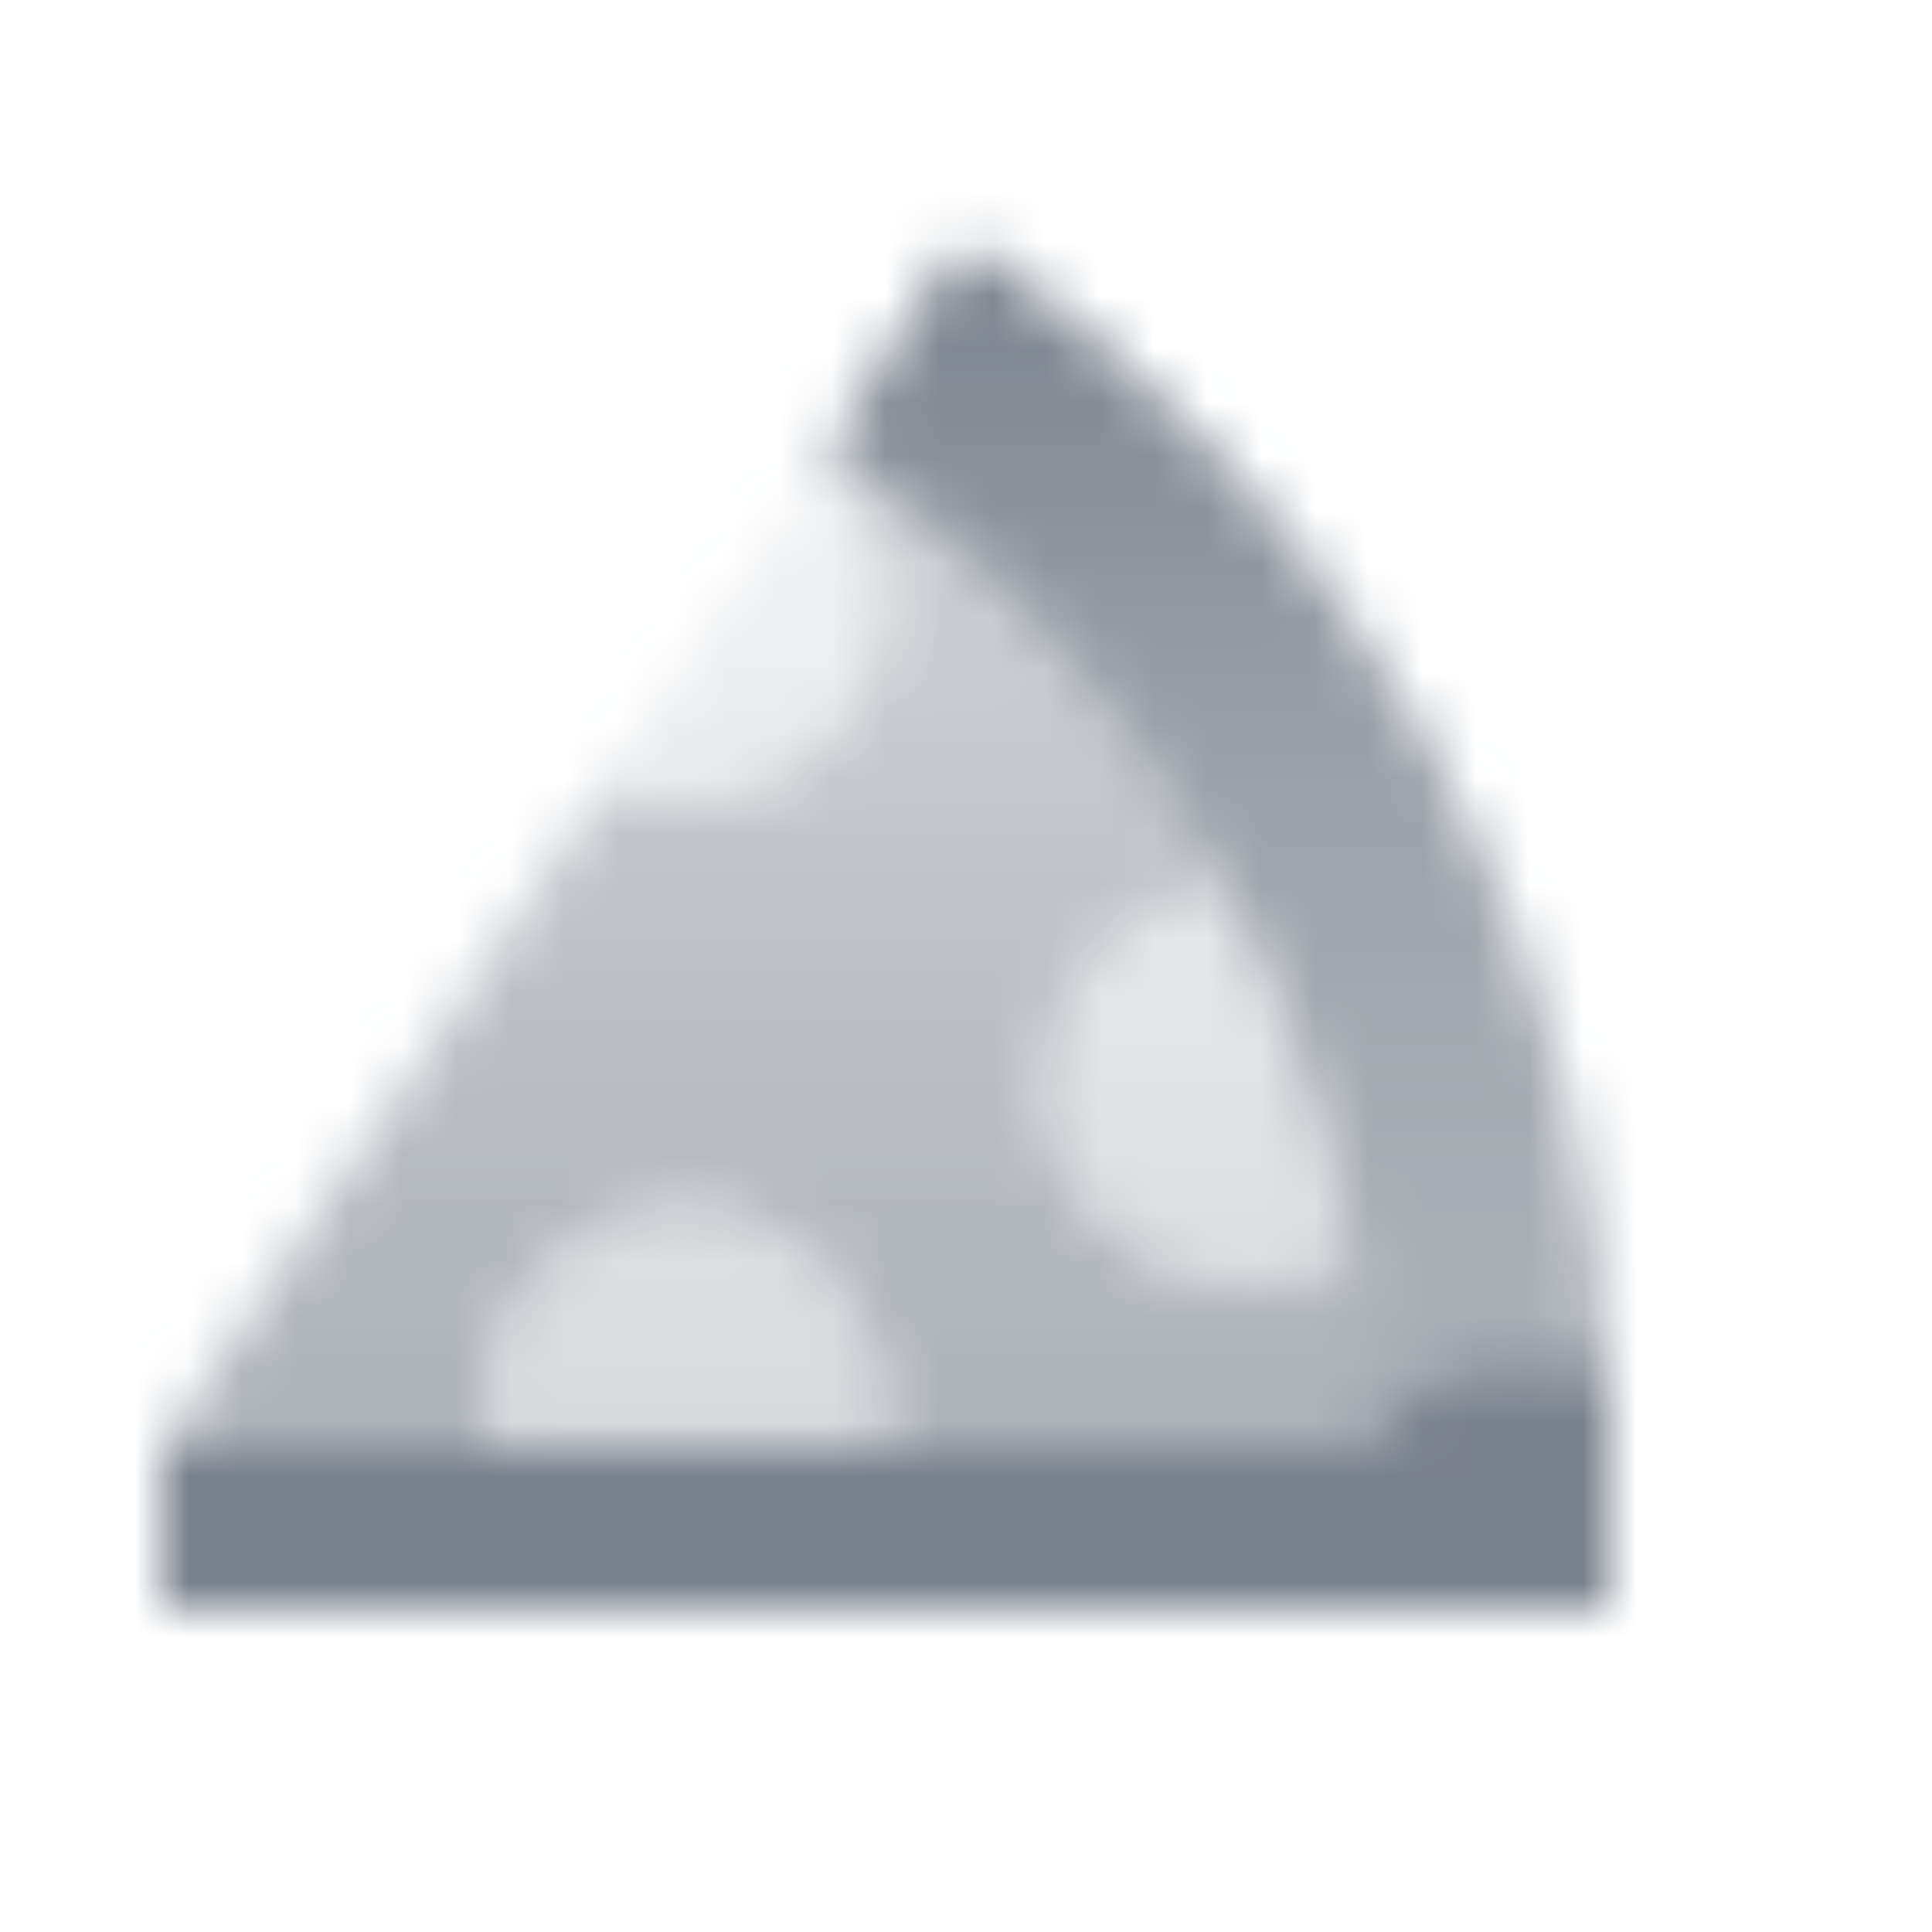
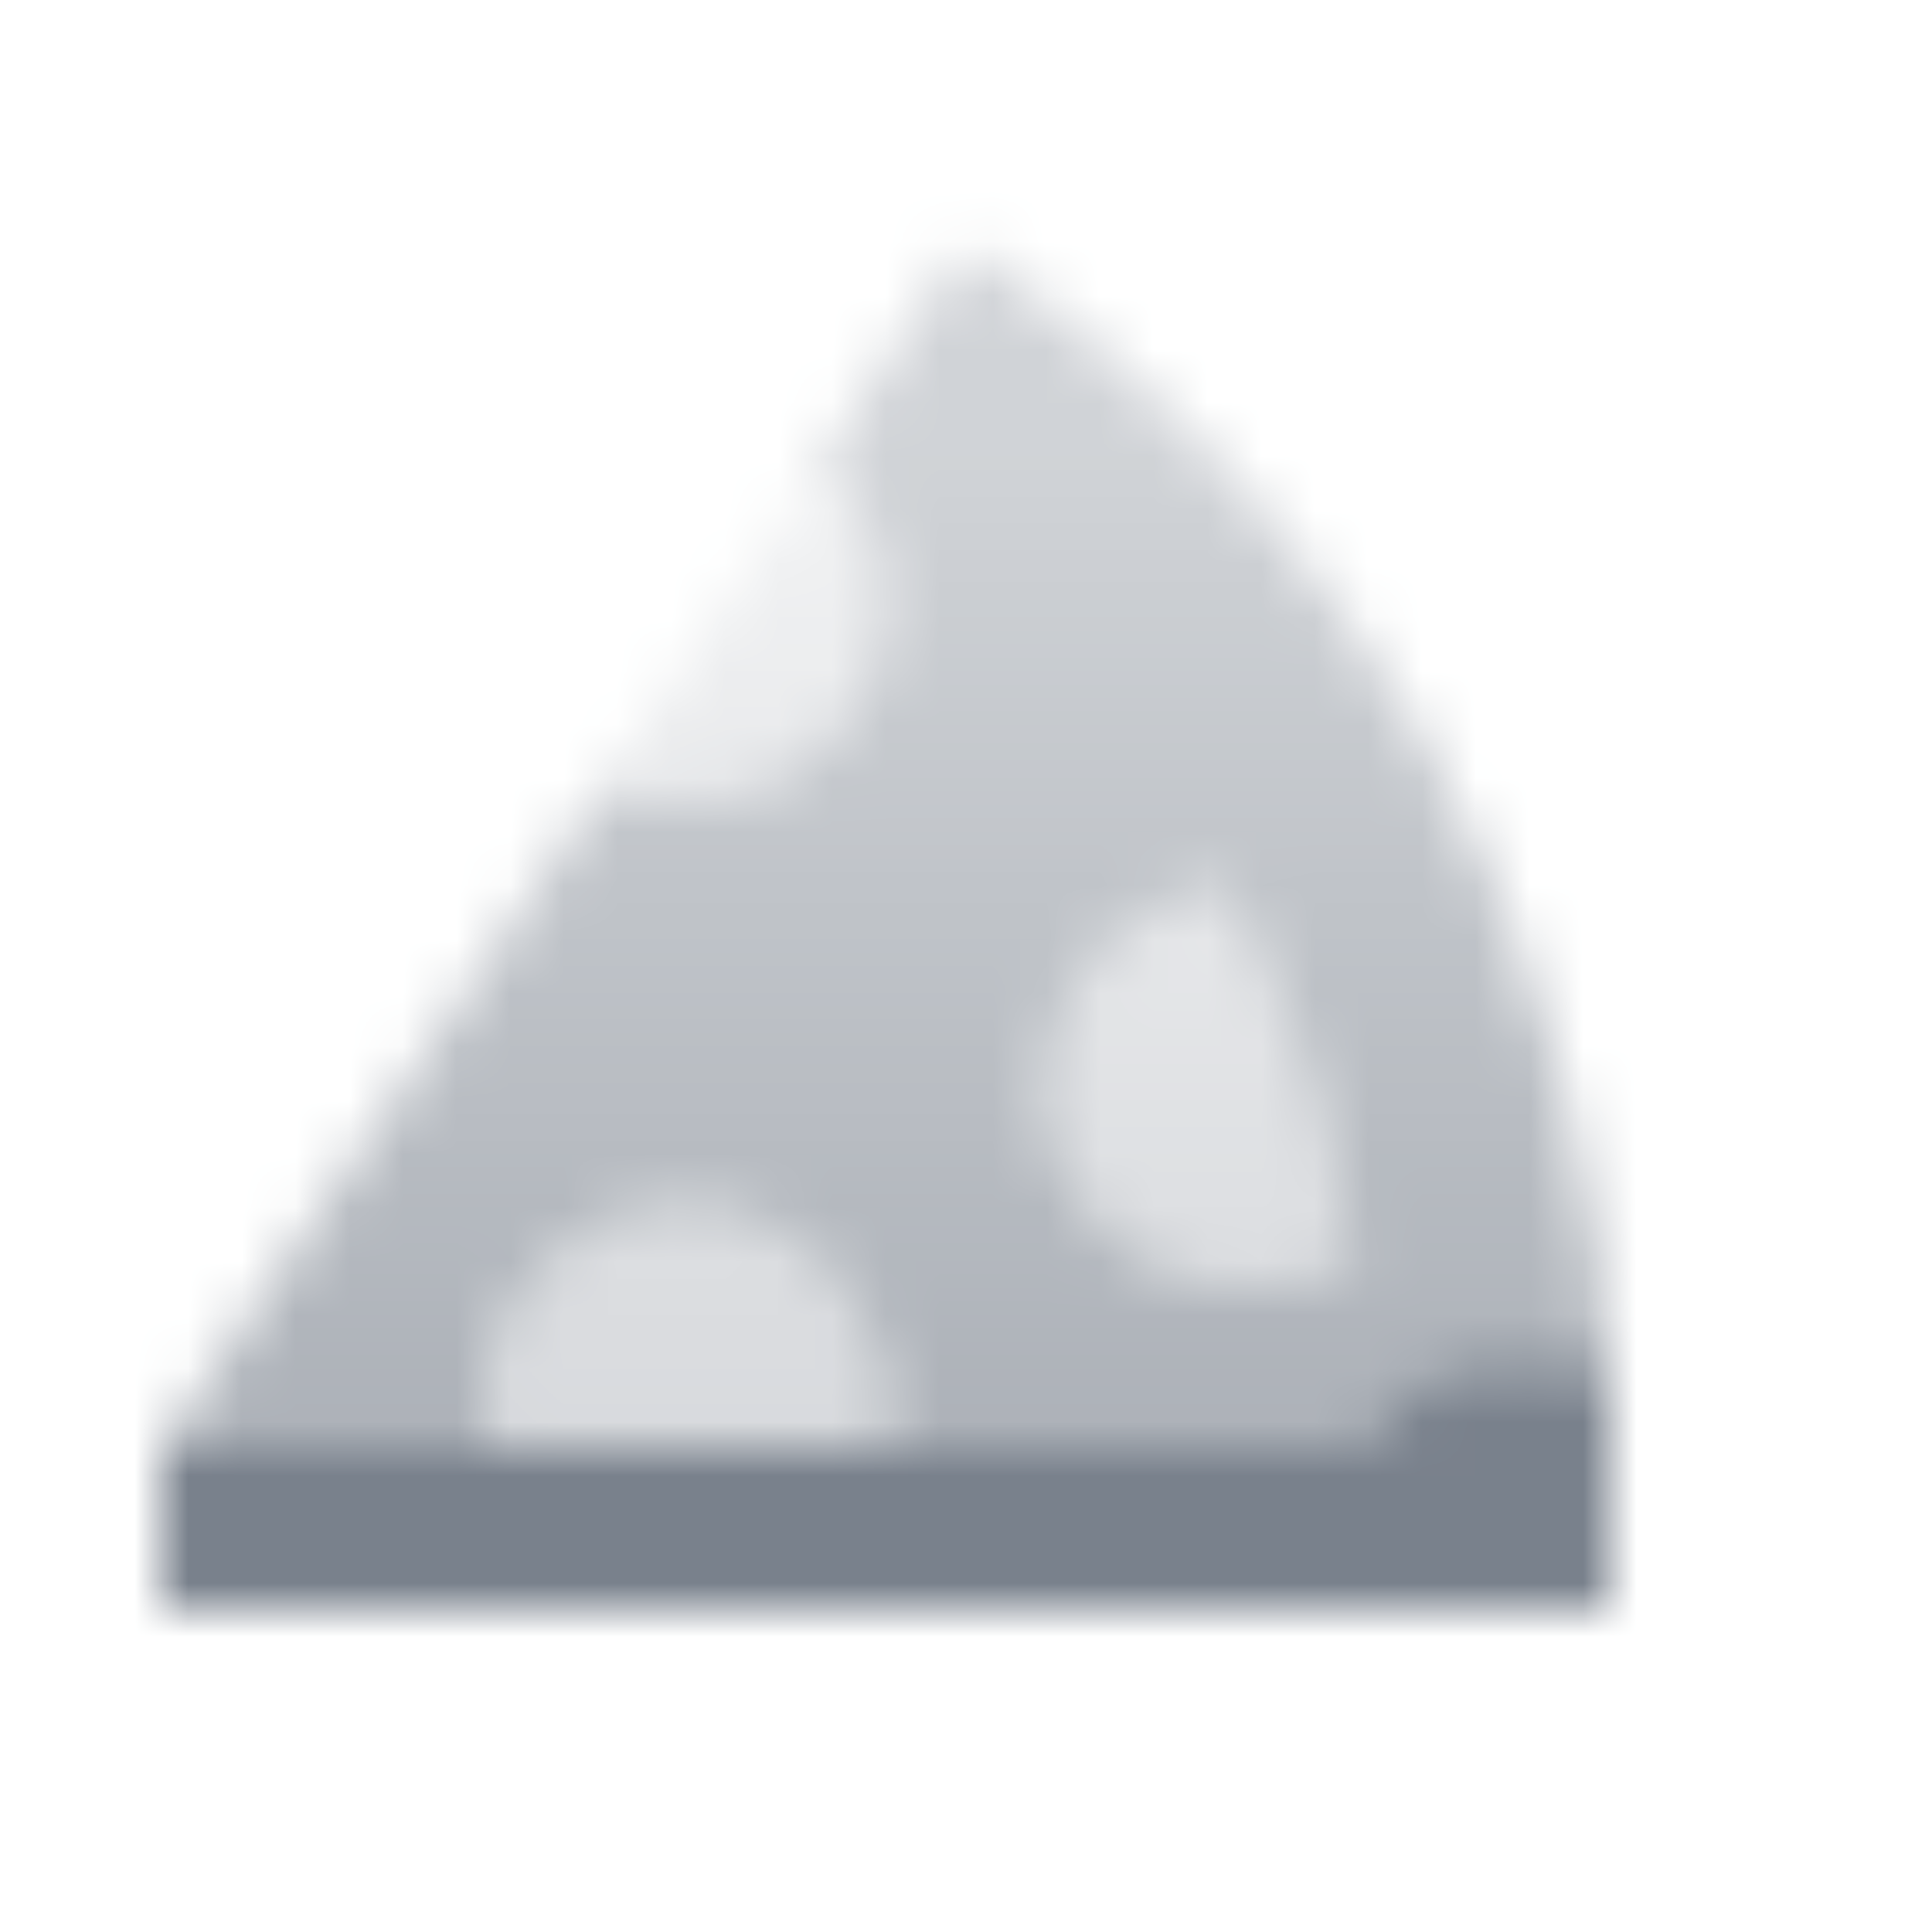
<svg xmlns="http://www.w3.org/2000/svg" width="36" height="36" viewBox="0 0 36 36" fill="none">
  <mask id="mask0_4_266" style="mask-type:alpha" maskUnits="userSpaceOnUse" x="3" y="4" width="27" height="26">
    <path fill-rule="evenodd" clip-rule="evenodd" d="M30 27C30 17.629 25.227 9.374 17.979 4.532L3 27H9.075C9.026 26.758 9 26.507 9 26.25C9 24.179 10.679 22.5 12.75 22.5C14.821 22.5 16.5 24.179 16.5 26.25C16.5 26.507 16.474 26.758 16.425 27H30ZM11.218 14.674L15.32 8.52C16.047 9.203 16.5 10.174 16.5 11.25C16.5 13.321 14.821 15 12.75 15C12.204 15 11.685 14.883 11.218 14.674ZM25.22 23.441C24.828 20.976 24.036 18.645 22.912 16.515C21 16.686 19.5 18.293 19.5 20.25C19.5 22.321 21.179 24 23.25 24C23.973 24 24.648 23.796 25.22 23.441Z" fill="url(#paint0_linear_4_266)" />
-     <path fill-rule="evenodd" clip-rule="evenodd" d="M25.5 27H30C30 17.629 25.226 9.374 17.978 4.532L15.482 8.277C21.522 12.312 25.5 19.191 25.5 27Z" fill="url(#paint1_linear_4_266)" />
    <path fill-rule="evenodd" clip-rule="evenodd" d="M15.32 8.52L11.218 14.674C11.685 14.883 12.204 15 12.75 15C14.821 15 16.5 13.321 16.5 11.25C16.5 10.174 16.047 9.203 15.32 8.52ZM16.425 27H9.075C9.026 26.758 9 26.507 9 26.25C9 24.179 10.679 22.5 12.75 22.5C14.821 22.5 16.5 24.179 16.5 26.25C16.5 26.507 16.474 26.758 16.425 27ZM22.912 16.515C24.036 18.645 24.828 20.976 25.22 23.441C24.648 23.796 23.973 24 23.25 24C21.179 24 19.5 22.321 19.5 20.25C19.5 18.293 21 16.686 22.912 16.515Z" fill="url(#paint2_linear_4_266)" />
    <path d="M3 30V27H25.5C25.96 26.081 26.899 25.5 27.927 25.5H30V30H3Z" fill="black" />
  </mask>
  <g mask="url(#mask0_4_266)">
    <path d="M0 0H36V36H0V0Z" fill="#79818C" />
  </g>
  <defs>
    <linearGradient id="paint0_linear_4_266" x1="15.75" y1="8.25" x2="15.75" y2="27" gradientUnits="userSpaceOnUse">
      <stop stop-opacity="0.35" />
      <stop offset="1" stop-opacity="0.62" />
    </linearGradient>
    <linearGradient id="paint1_linear_4_266" x1="22.741" y1="4.532" x2="22.741" y2="27" gradientUnits="userSpaceOnUse">
      <stop />
      <stop offset="1" stop-opacity="0" />
    </linearGradient>
    <linearGradient id="paint2_linear_4_266" x1="17.11" y1="8.52" x2="17.11" y2="27" gradientUnits="userSpaceOnUse">
      <stop stop-opacity="0.1" />
      <stop offset="1" stop-opacity="0.3" />
    </linearGradient>
  </defs>
</svg>